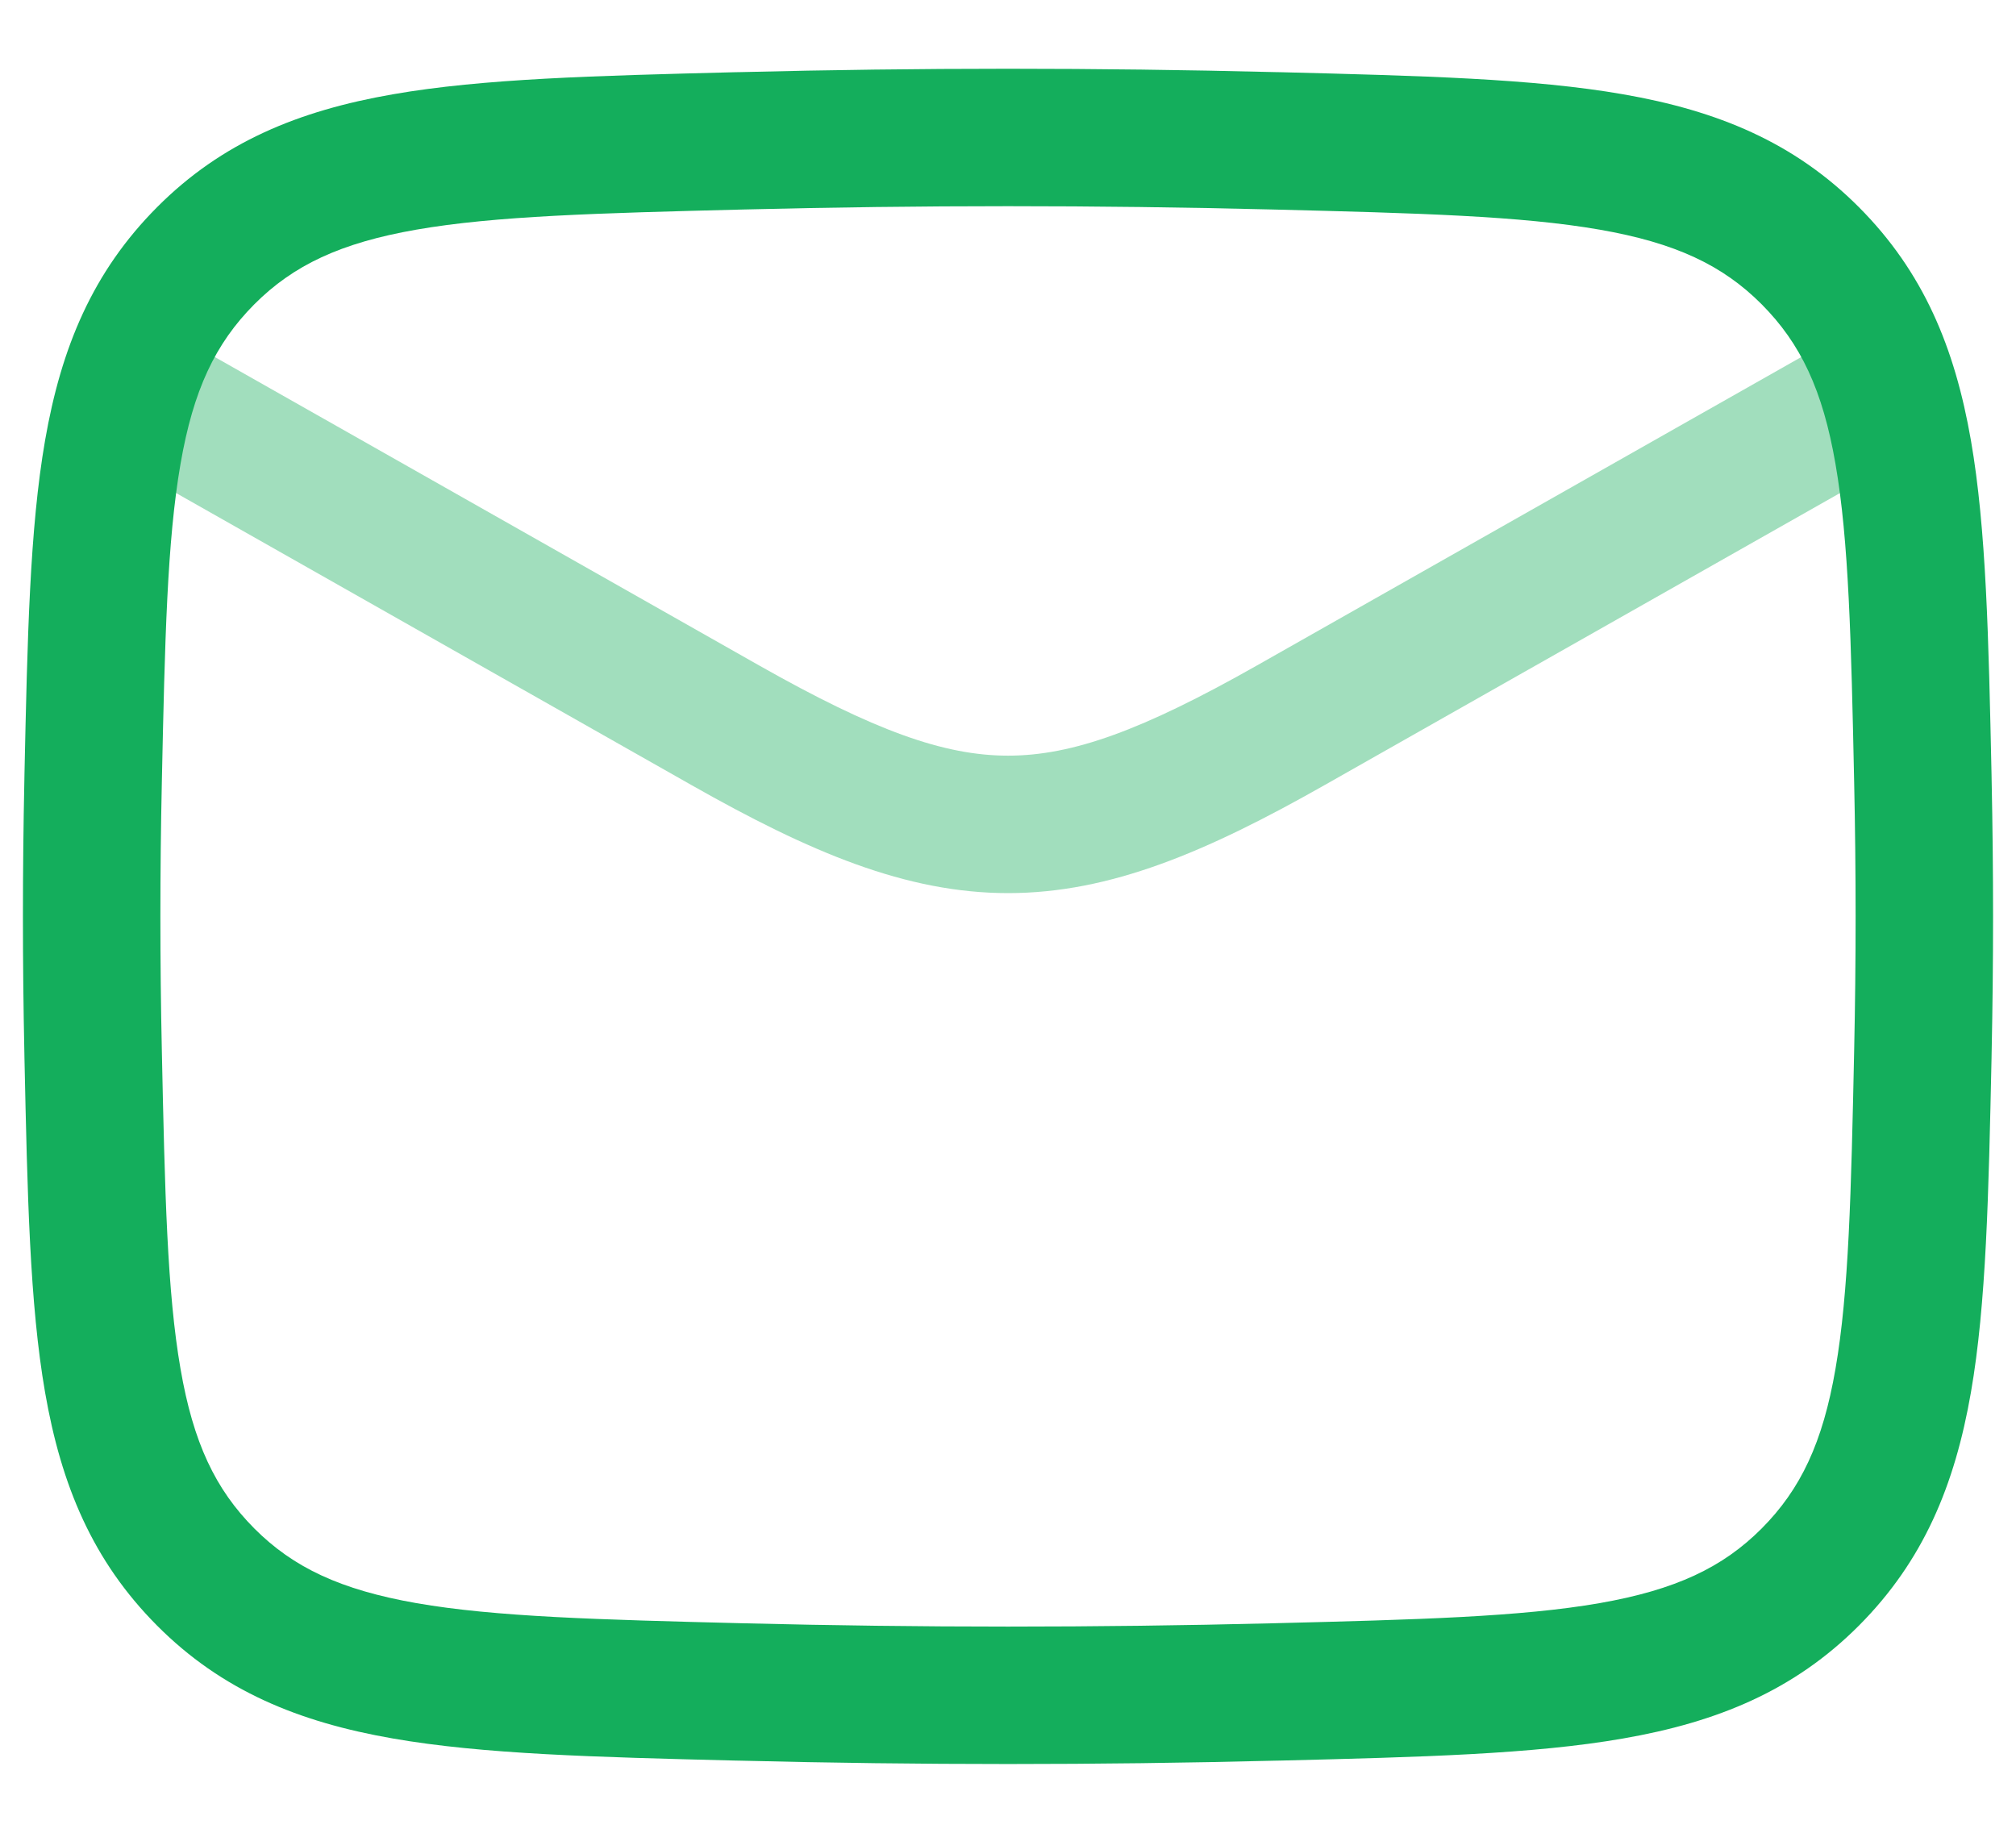
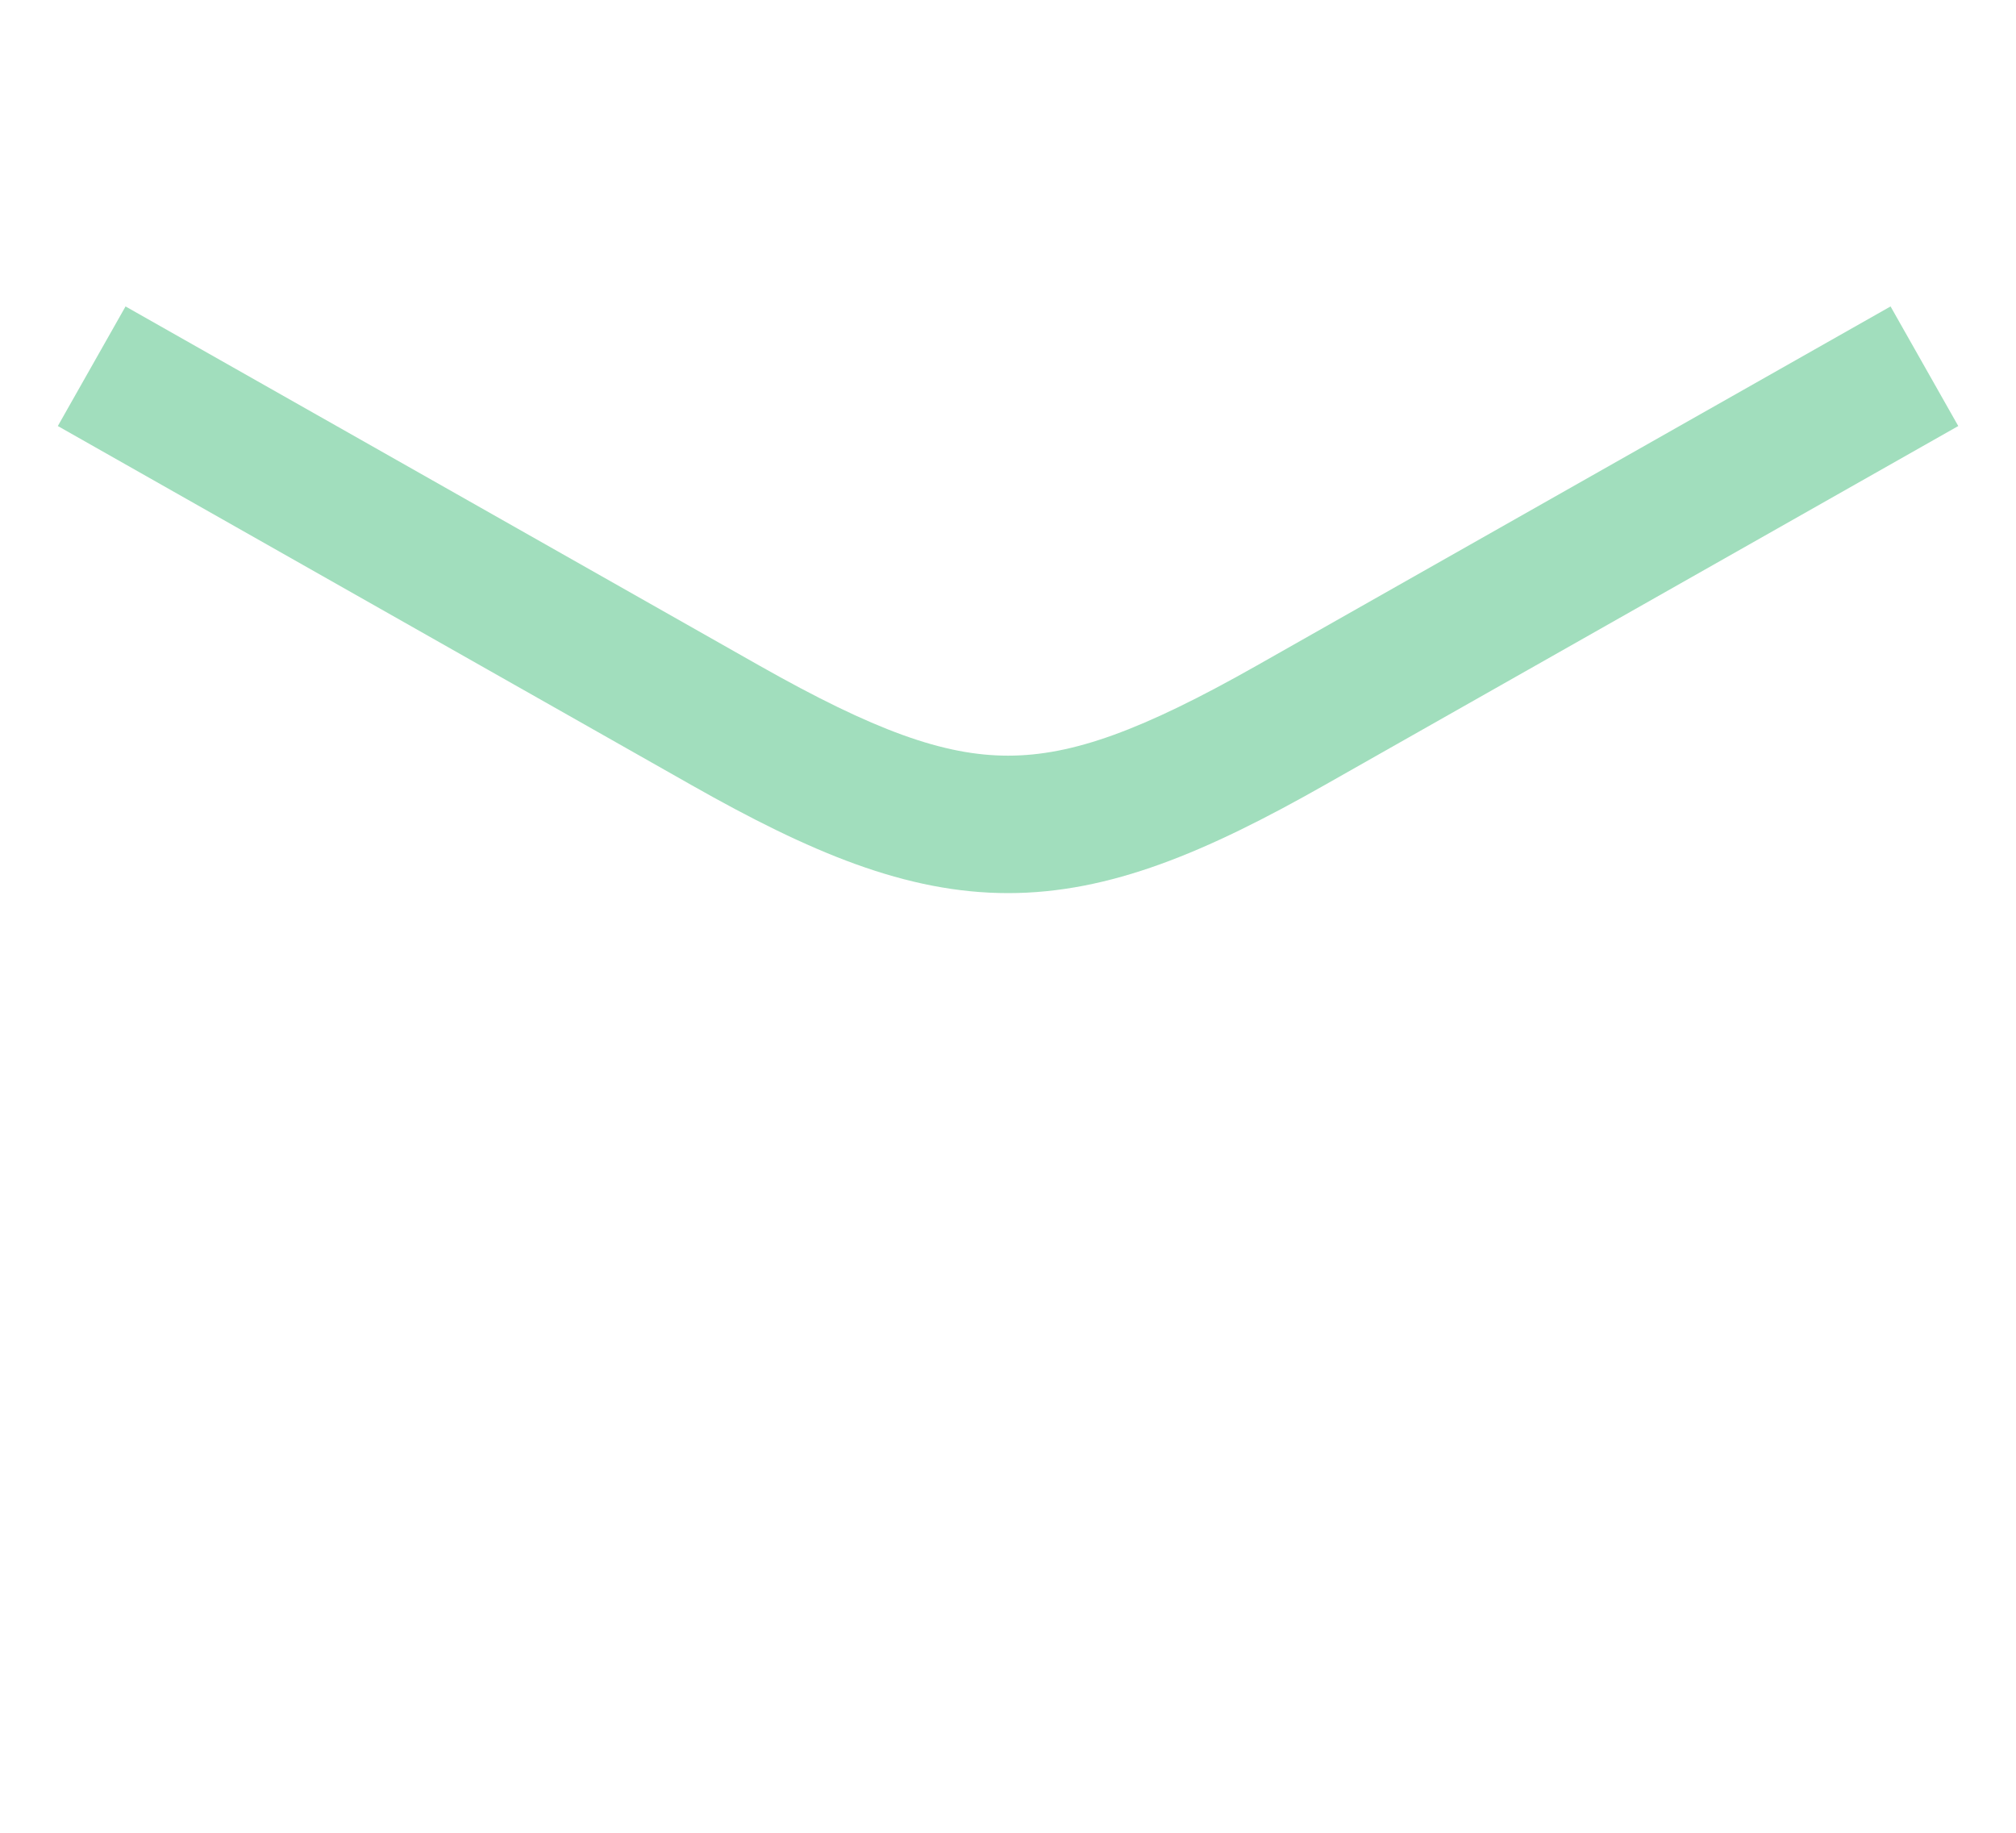
<svg xmlns="http://www.w3.org/2000/svg" width="22" height="20" viewBox="0 0 22 20" fill="none">
  <path opacity="0.4" fill-rule="evenodd" clip-rule="evenodd" d="M7.544 8.566L0.631 4.649L1.37 3.344L8.283 7.261C9.539 7.972 10.3 8.246 11.001 8.246C11.701 8.246 12.463 7.972 13.718 7.261L20.631 3.344L21.37 4.649L14.457 8.566C13.164 9.299 12.113 9.746 11.001 9.746C9.888 9.746 8.837 9.299 7.544 8.566Z" fill="#14AE5C" />
-   <path fill-rule="evenodd" clip-rule="evenodd" d="M13.882 2.286C11.954 2.238 10.046 2.238 8.118 2.286C6.521 2.326 5.405 2.356 4.544 2.506C3.717 2.65 3.201 2.894 2.776 3.32C2.349 3.749 2.109 4.258 1.97 5.062C1.824 5.902 1.799 6.985 1.766 8.54C1.745 9.515 1.745 10.485 1.766 11.46C1.799 13.015 1.824 14.098 1.97 14.938C2.109 15.742 2.349 16.251 2.776 16.68C3.201 17.106 3.717 17.349 4.544 17.494C5.405 17.644 6.521 17.674 8.118 17.714C10.046 17.762 11.954 17.762 13.882 17.714C15.479 17.674 16.595 17.644 17.456 17.494C18.284 17.349 18.799 17.106 19.224 16.68C19.651 16.251 19.891 15.742 20.03 14.938C20.176 14.098 20.201 13.015 20.234 11.46C20.255 10.485 20.255 9.515 20.234 8.54C20.201 6.985 20.176 5.902 20.03 5.062C19.891 4.258 19.651 3.749 19.224 3.32C18.799 2.894 18.284 2.65 17.456 2.506C16.595 2.356 15.479 2.326 13.882 2.286ZM8.08 0.787C10.033 0.738 11.967 0.738 13.92 0.787L13.978 0.788C15.503 0.827 16.73 0.857 17.713 1.029C18.743 1.208 19.579 1.552 20.286 2.261C20.99 2.968 21.332 3.793 21.508 4.805C21.676 5.77 21.701 6.967 21.733 8.45L21.734 8.508C21.755 9.505 21.755 10.495 21.734 11.492L21.733 11.55C21.701 13.033 21.676 14.23 21.508 15.195C21.332 16.207 20.99 17.032 20.286 17.739C19.579 18.448 18.743 18.792 17.713 18.971C16.73 19.143 15.503 19.174 13.978 19.212L13.92 19.213C11.967 19.262 10.033 19.262 8.08 19.213L8.022 19.212C6.497 19.174 5.27 19.143 4.287 18.971C3.257 18.792 2.42 18.448 1.714 17.739C1.01 17.032 0.668 16.207 0.492 15.195C0.324 14.23 0.299 13.033 0.267 11.55L0.266 11.492C0.245 10.495 0.245 9.505 0.266 8.508L0.267 8.45C0.299 6.967 0.324 5.77 0.492 4.805C0.668 3.793 1.01 2.968 1.714 2.261C2.42 1.552 3.257 1.208 4.287 1.029C5.27 0.857 6.497 0.827 8.022 0.788L8.08 0.787Z" fill="#14AE5C" />
</svg>